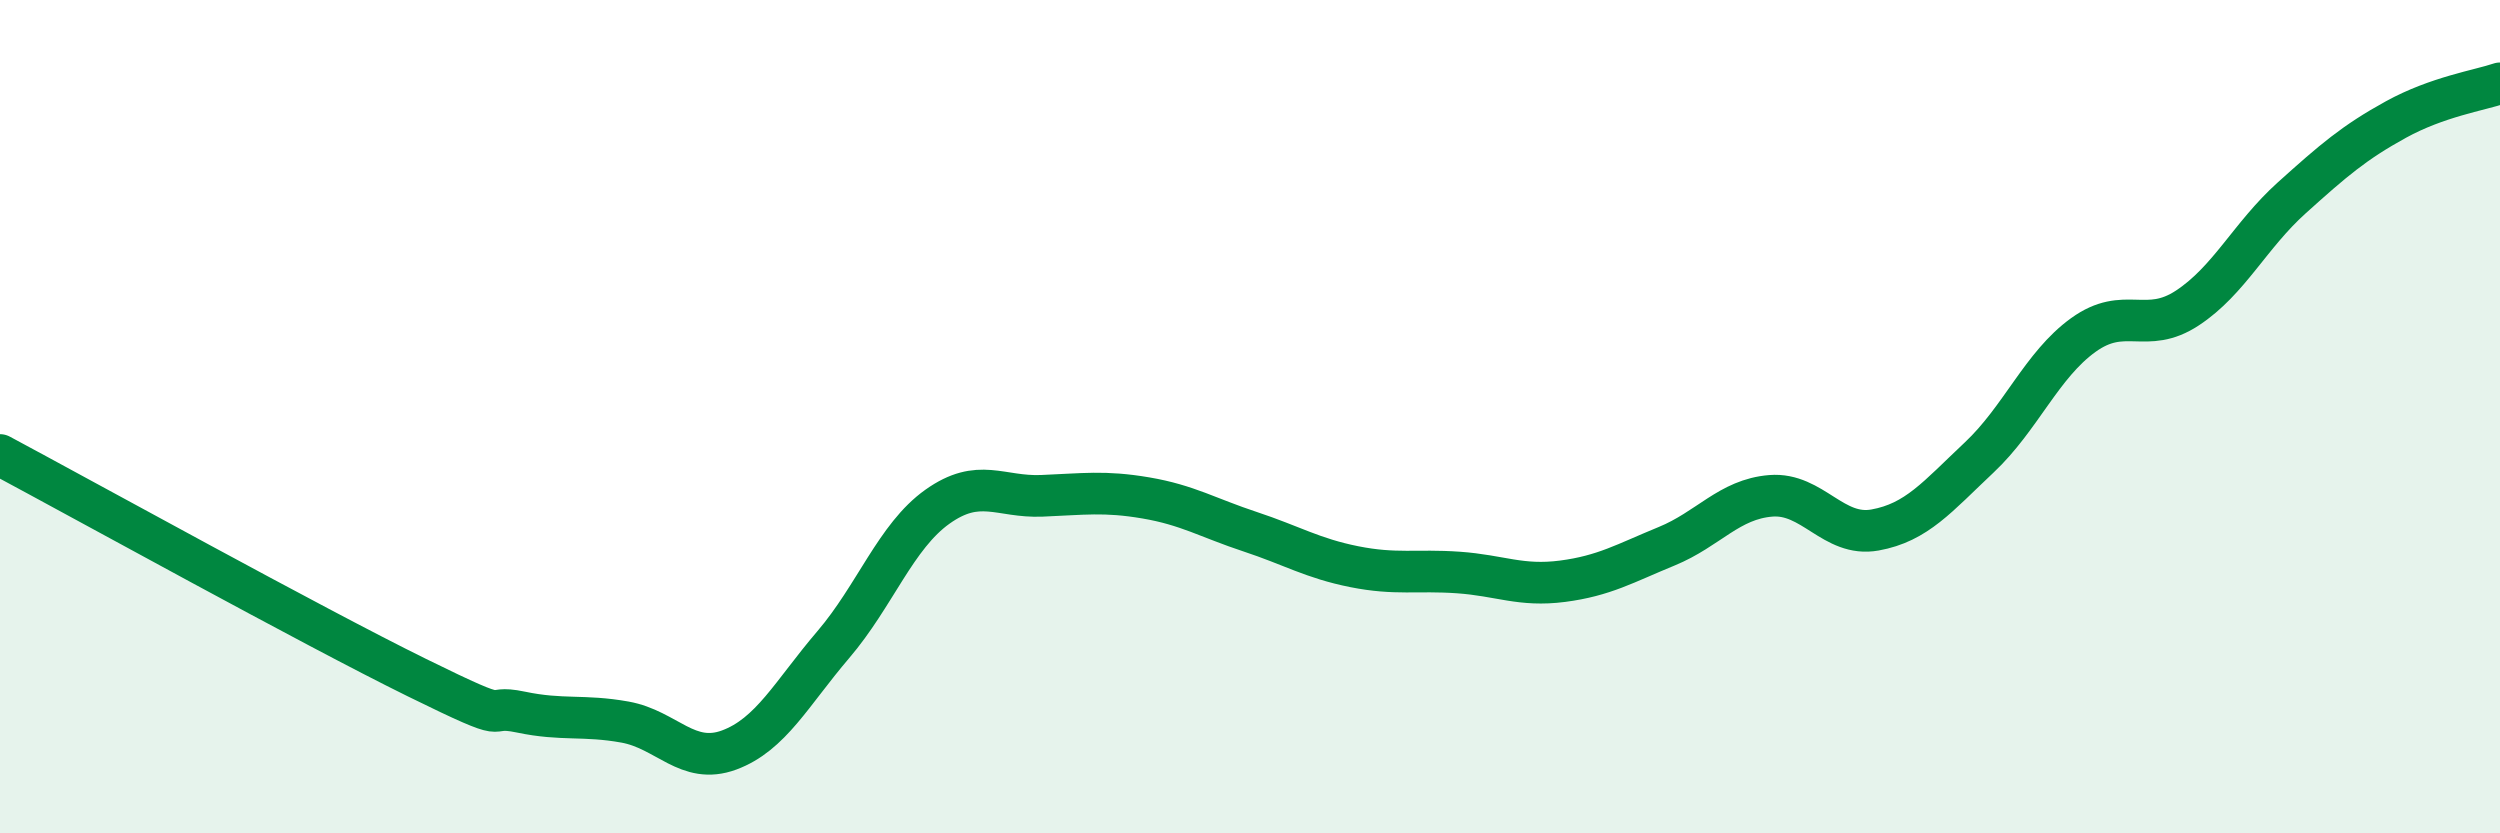
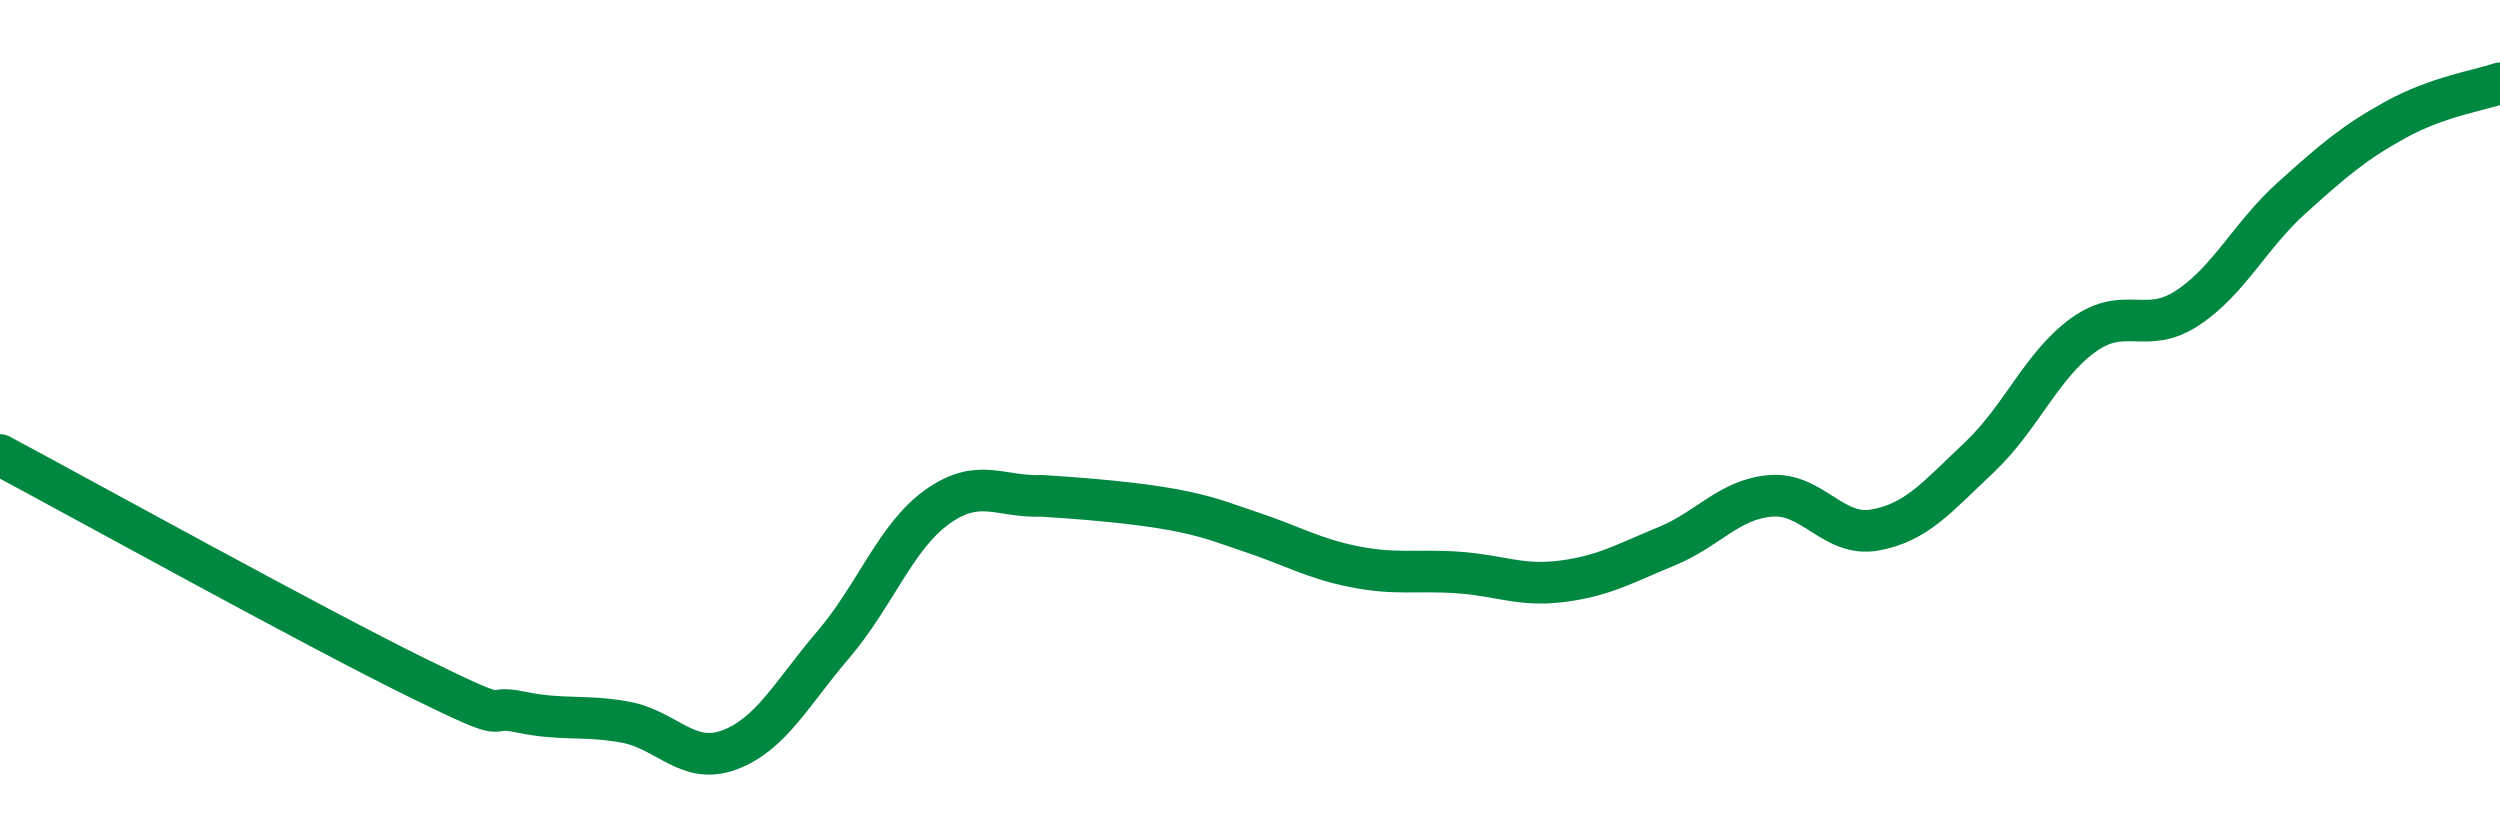
<svg xmlns="http://www.w3.org/2000/svg" width="60" height="20" viewBox="0 0 60 20">
-   <path d="M 0,10.92 C 2,11.99 7.5,15.03 10,16.26 C 12.5,17.49 11.5,16.88 12.5,17.09 C 13.5,17.3 14,17.15 15,17.33 C 16,17.51 16.5,18.37 17.5,18 C 18.5,17.63 19,16.64 20,15.47 C 21,14.3 21.5,12.87 22.5,12.16 C 23.5,11.45 24,11.94 25,11.9 C 26,11.86 26.5,11.78 27.5,11.95 C 28.5,12.12 29,12.43 30,12.76 C 31,13.09 31.5,13.4 32.5,13.6 C 33.5,13.8 34,13.67 35,13.74 C 36,13.81 36.5,14.08 37.5,13.95 C 38.5,13.82 39,13.52 40,13.11 C 41,12.7 41.5,11.98 42.5,11.9 C 43.5,11.82 44,12.9 45,12.72 C 46,12.54 46.5,11.92 47.5,10.98 C 48.5,10.04 49,8.76 50,8.04 C 51,7.32 51.5,8.05 52.5,7.39 C 53.5,6.73 54,5.65 55,4.75 C 56,3.85 56.5,3.42 57.5,2.87 C 58.5,2.32 59.5,2.17 60,2L60 20L0 20Z" fill="#008740" opacity="0.1" stroke-linecap="round" stroke-linejoin="round" />
-   <path d="M 0,10.92 C 2,11.99 7.5,15.03 10,16.26 C 12.5,17.49 11.5,16.88 12.5,17.09 C 13.5,17.3 14,17.15 15,17.33 C 16,17.51 16.5,18.37 17.5,18 C 18.5,17.63 19,16.64 20,15.47 C 21,14.3 21.5,12.87 22.5,12.16 C 23.5,11.45 24,11.94 25,11.9 C 26,11.86 26.5,11.78 27.5,11.95 C 28.5,12.12 29,12.43 30,12.76 C 31,13.09 31.5,13.4 32.5,13.6 C 33.5,13.8 34,13.67 35,13.74 C 36,13.81 36.5,14.08 37.5,13.95 C 38.5,13.82 39,13.52 40,13.11 C 41,12.7 41.5,11.98 42.5,11.9 C 43.5,11.82 44,12.9 45,12.72 C 46,12.54 46.5,11.92 47.5,10.98 C 48.5,10.04 49,8.76 50,8.04 C 51,7.32 51.5,8.05 52.5,7.39 C 53.5,6.73 54,5.65 55,4.75 C 56,3.85 56.5,3.42 57.5,2.87 C 58.5,2.32 59.5,2.17 60,2" stroke="#008740" stroke-width="1" fill="none" stroke-linecap="round" stroke-linejoin="round" />
+   <path d="M 0,10.92 C 2,11.99 7.5,15.03 10,16.26 C 12.5,17.49 11.5,16.88 12.5,17.09 C 13.5,17.3 14,17.15 15,17.33 C 16,17.51 16.5,18.37 17.5,18 C 18.5,17.63 19,16.64 20,15.47 C 21,14.3 21.5,12.87 22.5,12.16 C 23.5,11.45 24,11.94 25,11.9 C 28.5,12.12 29,12.43 30,12.76 C 31,13.09 31.5,13.4 32.5,13.6 C 33.5,13.8 34,13.67 35,13.74 C 36,13.81 36.5,14.08 37.5,13.95 C 38.5,13.82 39,13.52 40,13.11 C 41,12.7 41.5,11.98 42.5,11.9 C 43.5,11.82 44,12.9 45,12.72 C 46,12.54 46.5,11.92 47.5,10.98 C 48.5,10.04 49,8.76 50,8.04 C 51,7.32 51.5,8.05 52.5,7.39 C 53.5,6.73 54,5.65 55,4.75 C 56,3.85 56.5,3.42 57.5,2.87 C 58.5,2.32 59.5,2.17 60,2" stroke="#008740" stroke-width="1" fill="none" stroke-linecap="round" stroke-linejoin="round" />
</svg>